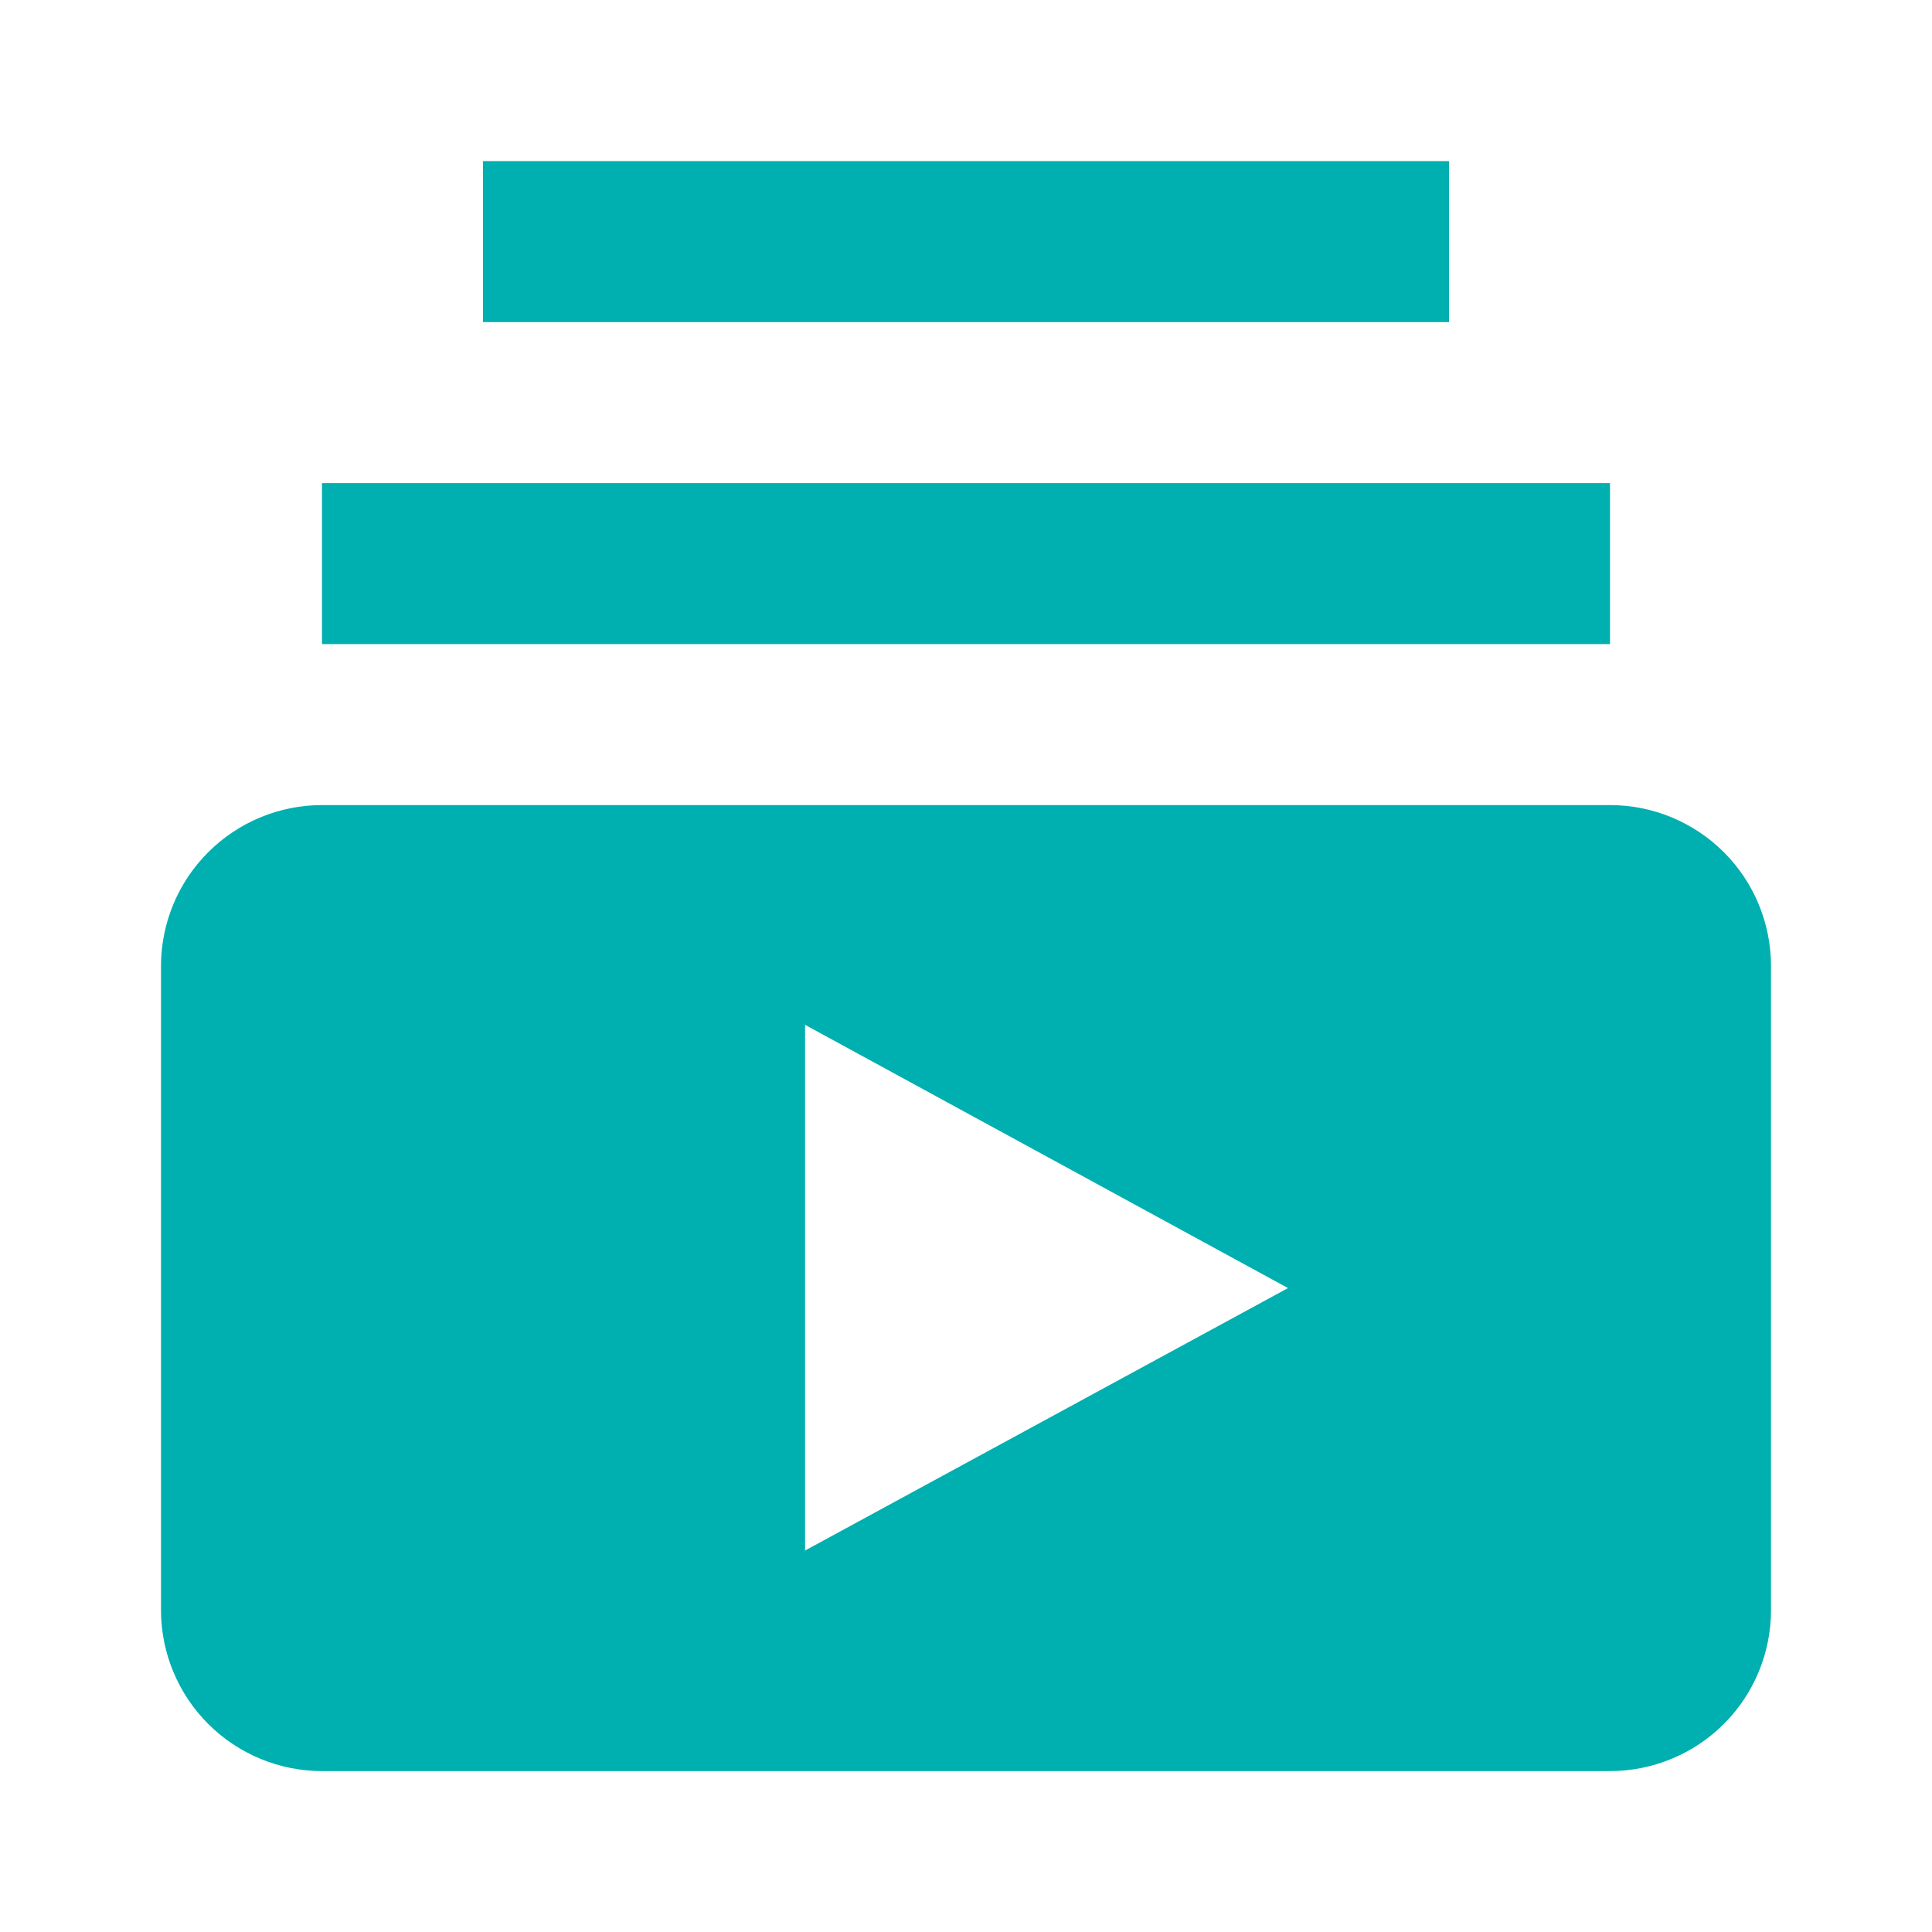
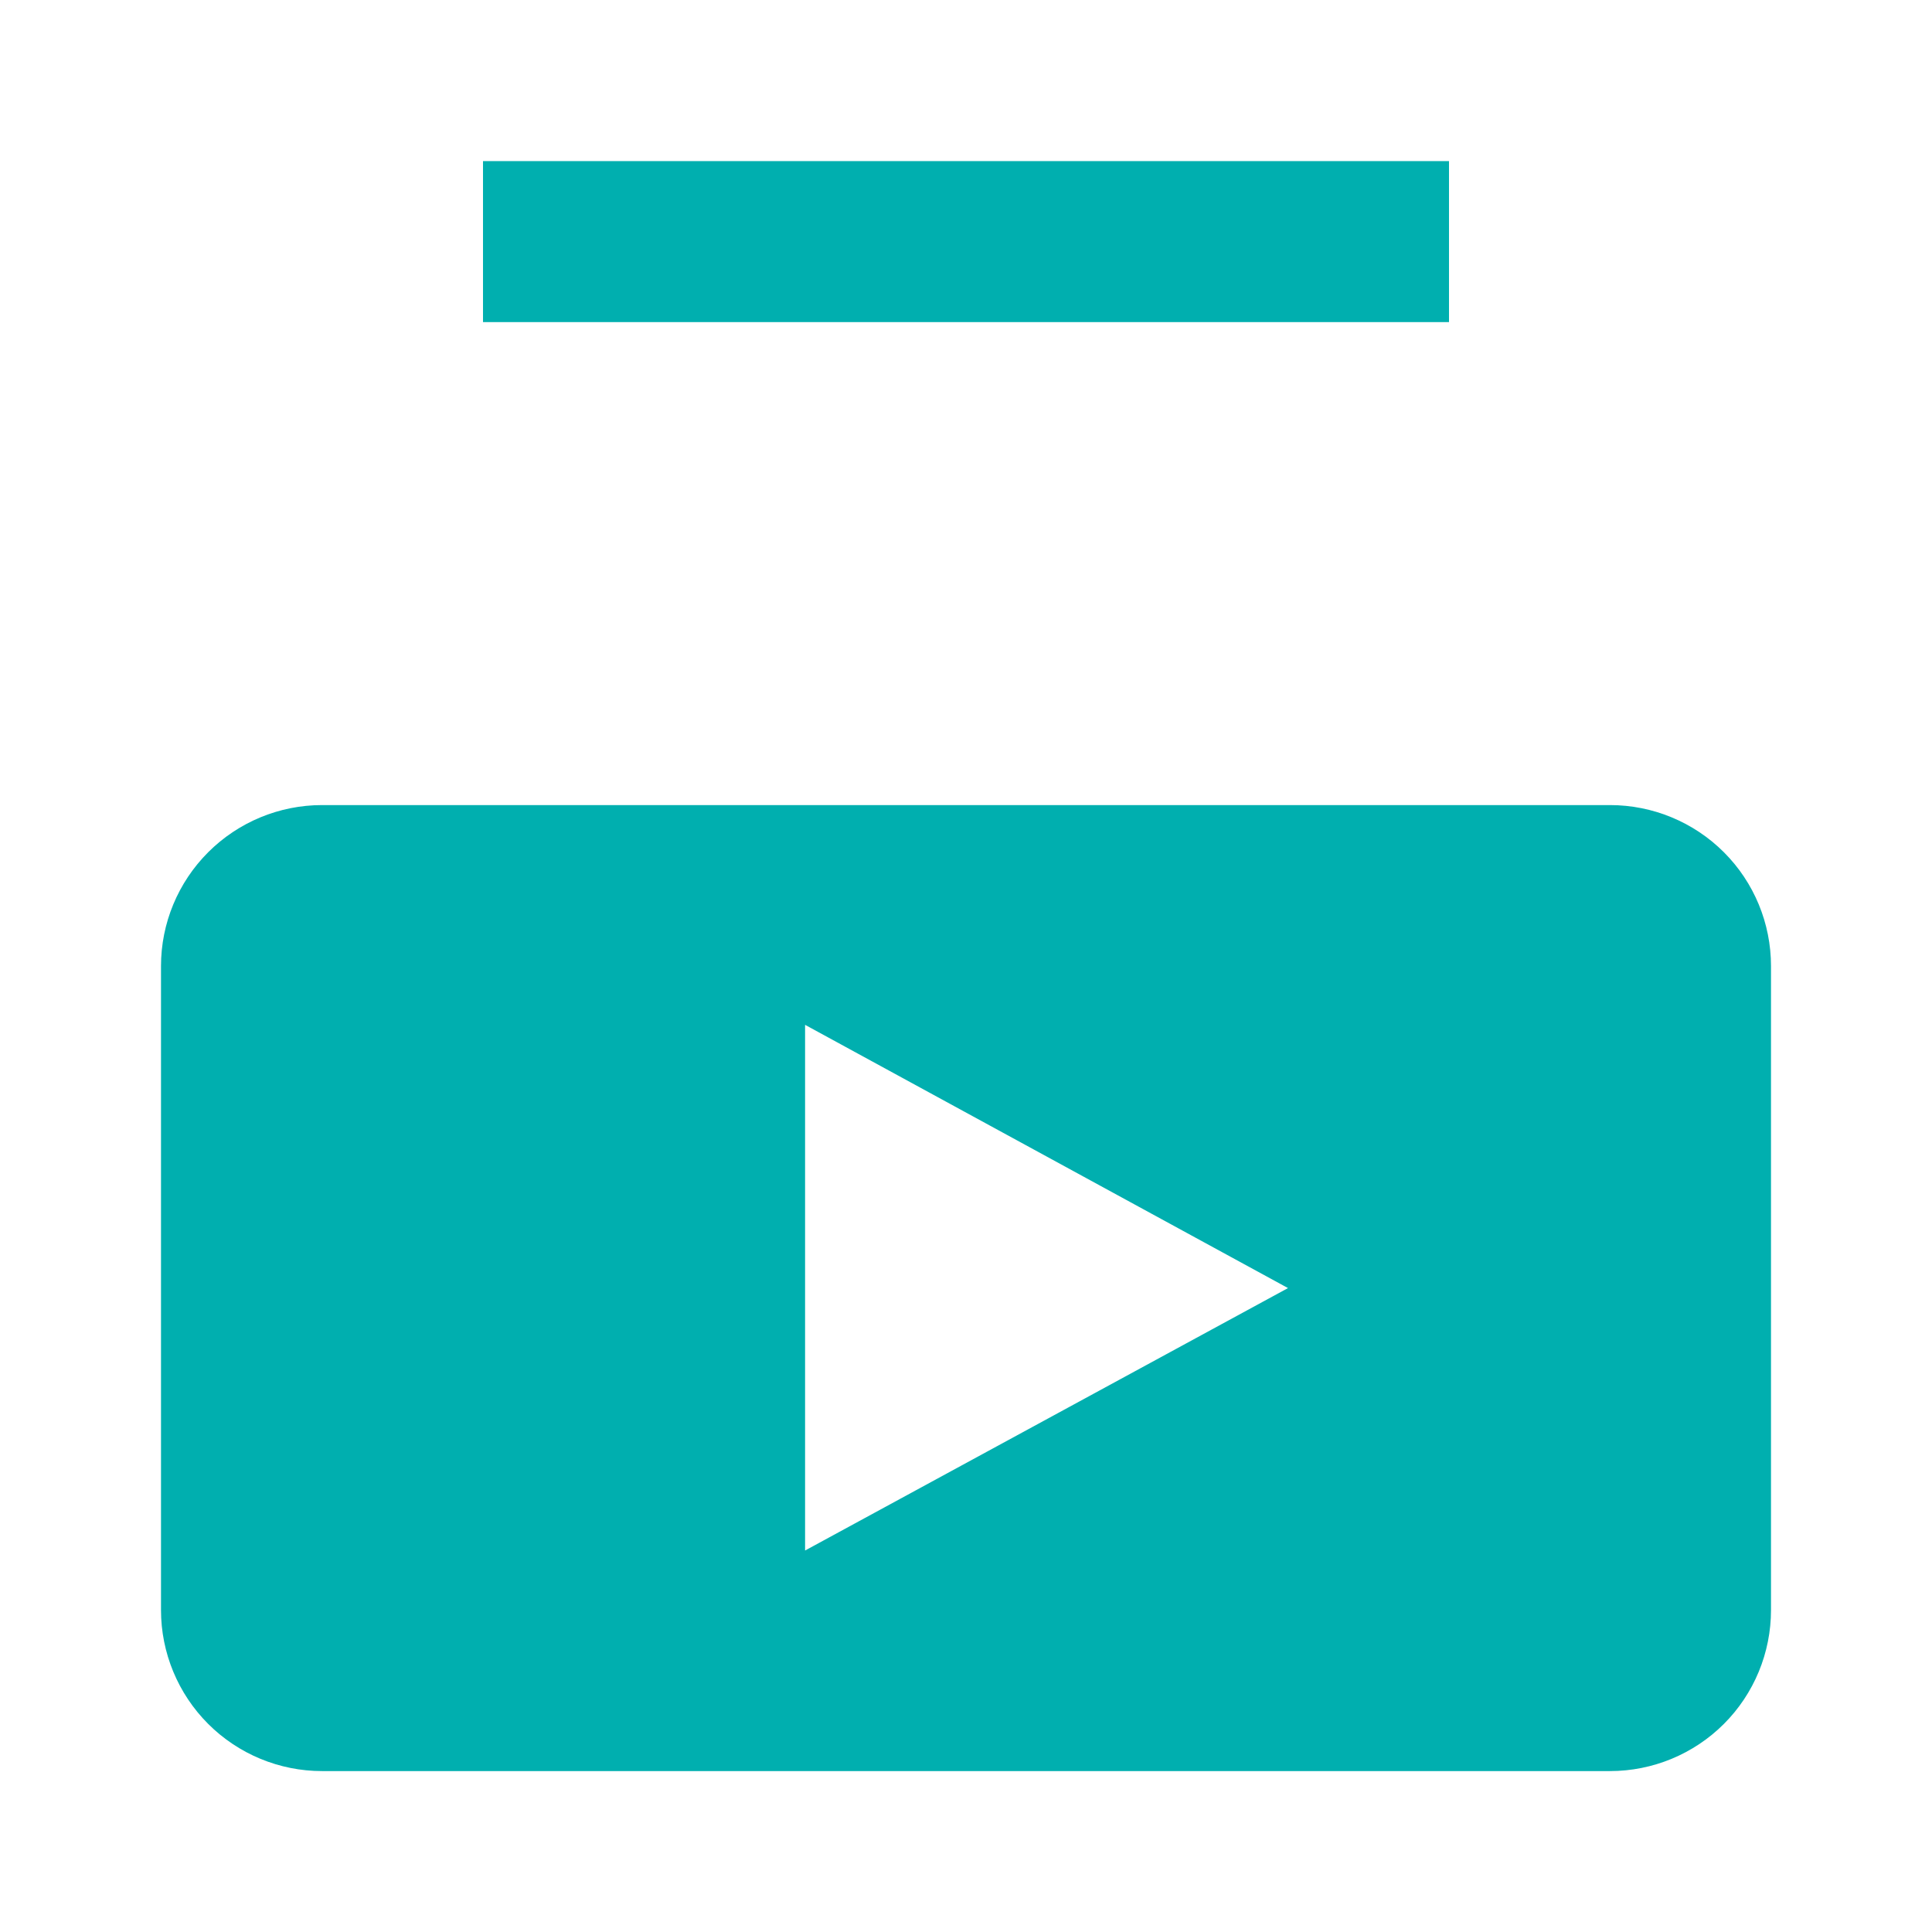
<svg xmlns="http://www.w3.org/2000/svg" width="24" height="24" viewBox="0 0 24 24" fill="none">
-   <path d="M20 8.001H4V6.001H20V8.001ZM18 2.001H6V4.001H18V2.001ZM22 12.001V20.001C22 20.531 21.79 21.04 21.415 21.415C21.04 21.79 20.531 22.001 20 22.001H4C3.47 22.001 2.961 21.79 2.586 21.415C2.211 21.04 2 20.531 2 20.001V12.001C2 11.47 2.211 10.962 2.586 10.587C2.961 10.212 3.47 10.001 4 10.001H20C20.531 10.001 21.04 10.212 21.415 10.587C21.79 10.962 22 11.47 22 12.001ZM16 16.001L10.001 12.731V19.261L16 16.001Z" fill="#00AFAF" />
+   <path d="M20 8.001H4H20V8.001ZM18 2.001H6V4.001H18V2.001ZM22 12.001V20.001C22 20.531 21.79 21.04 21.415 21.415C21.04 21.79 20.531 22.001 20 22.001H4C3.47 22.001 2.961 21.79 2.586 21.415C2.211 21.04 2 20.531 2 20.001V12.001C2 11.47 2.211 10.962 2.586 10.587C2.961 10.212 3.47 10.001 4 10.001H20C20.531 10.001 21.04 10.212 21.415 10.587C21.79 10.962 22 11.47 22 12.001ZM16 16.001L10.001 12.731V19.261L16 16.001Z" fill="#00AFAF" />
</svg>